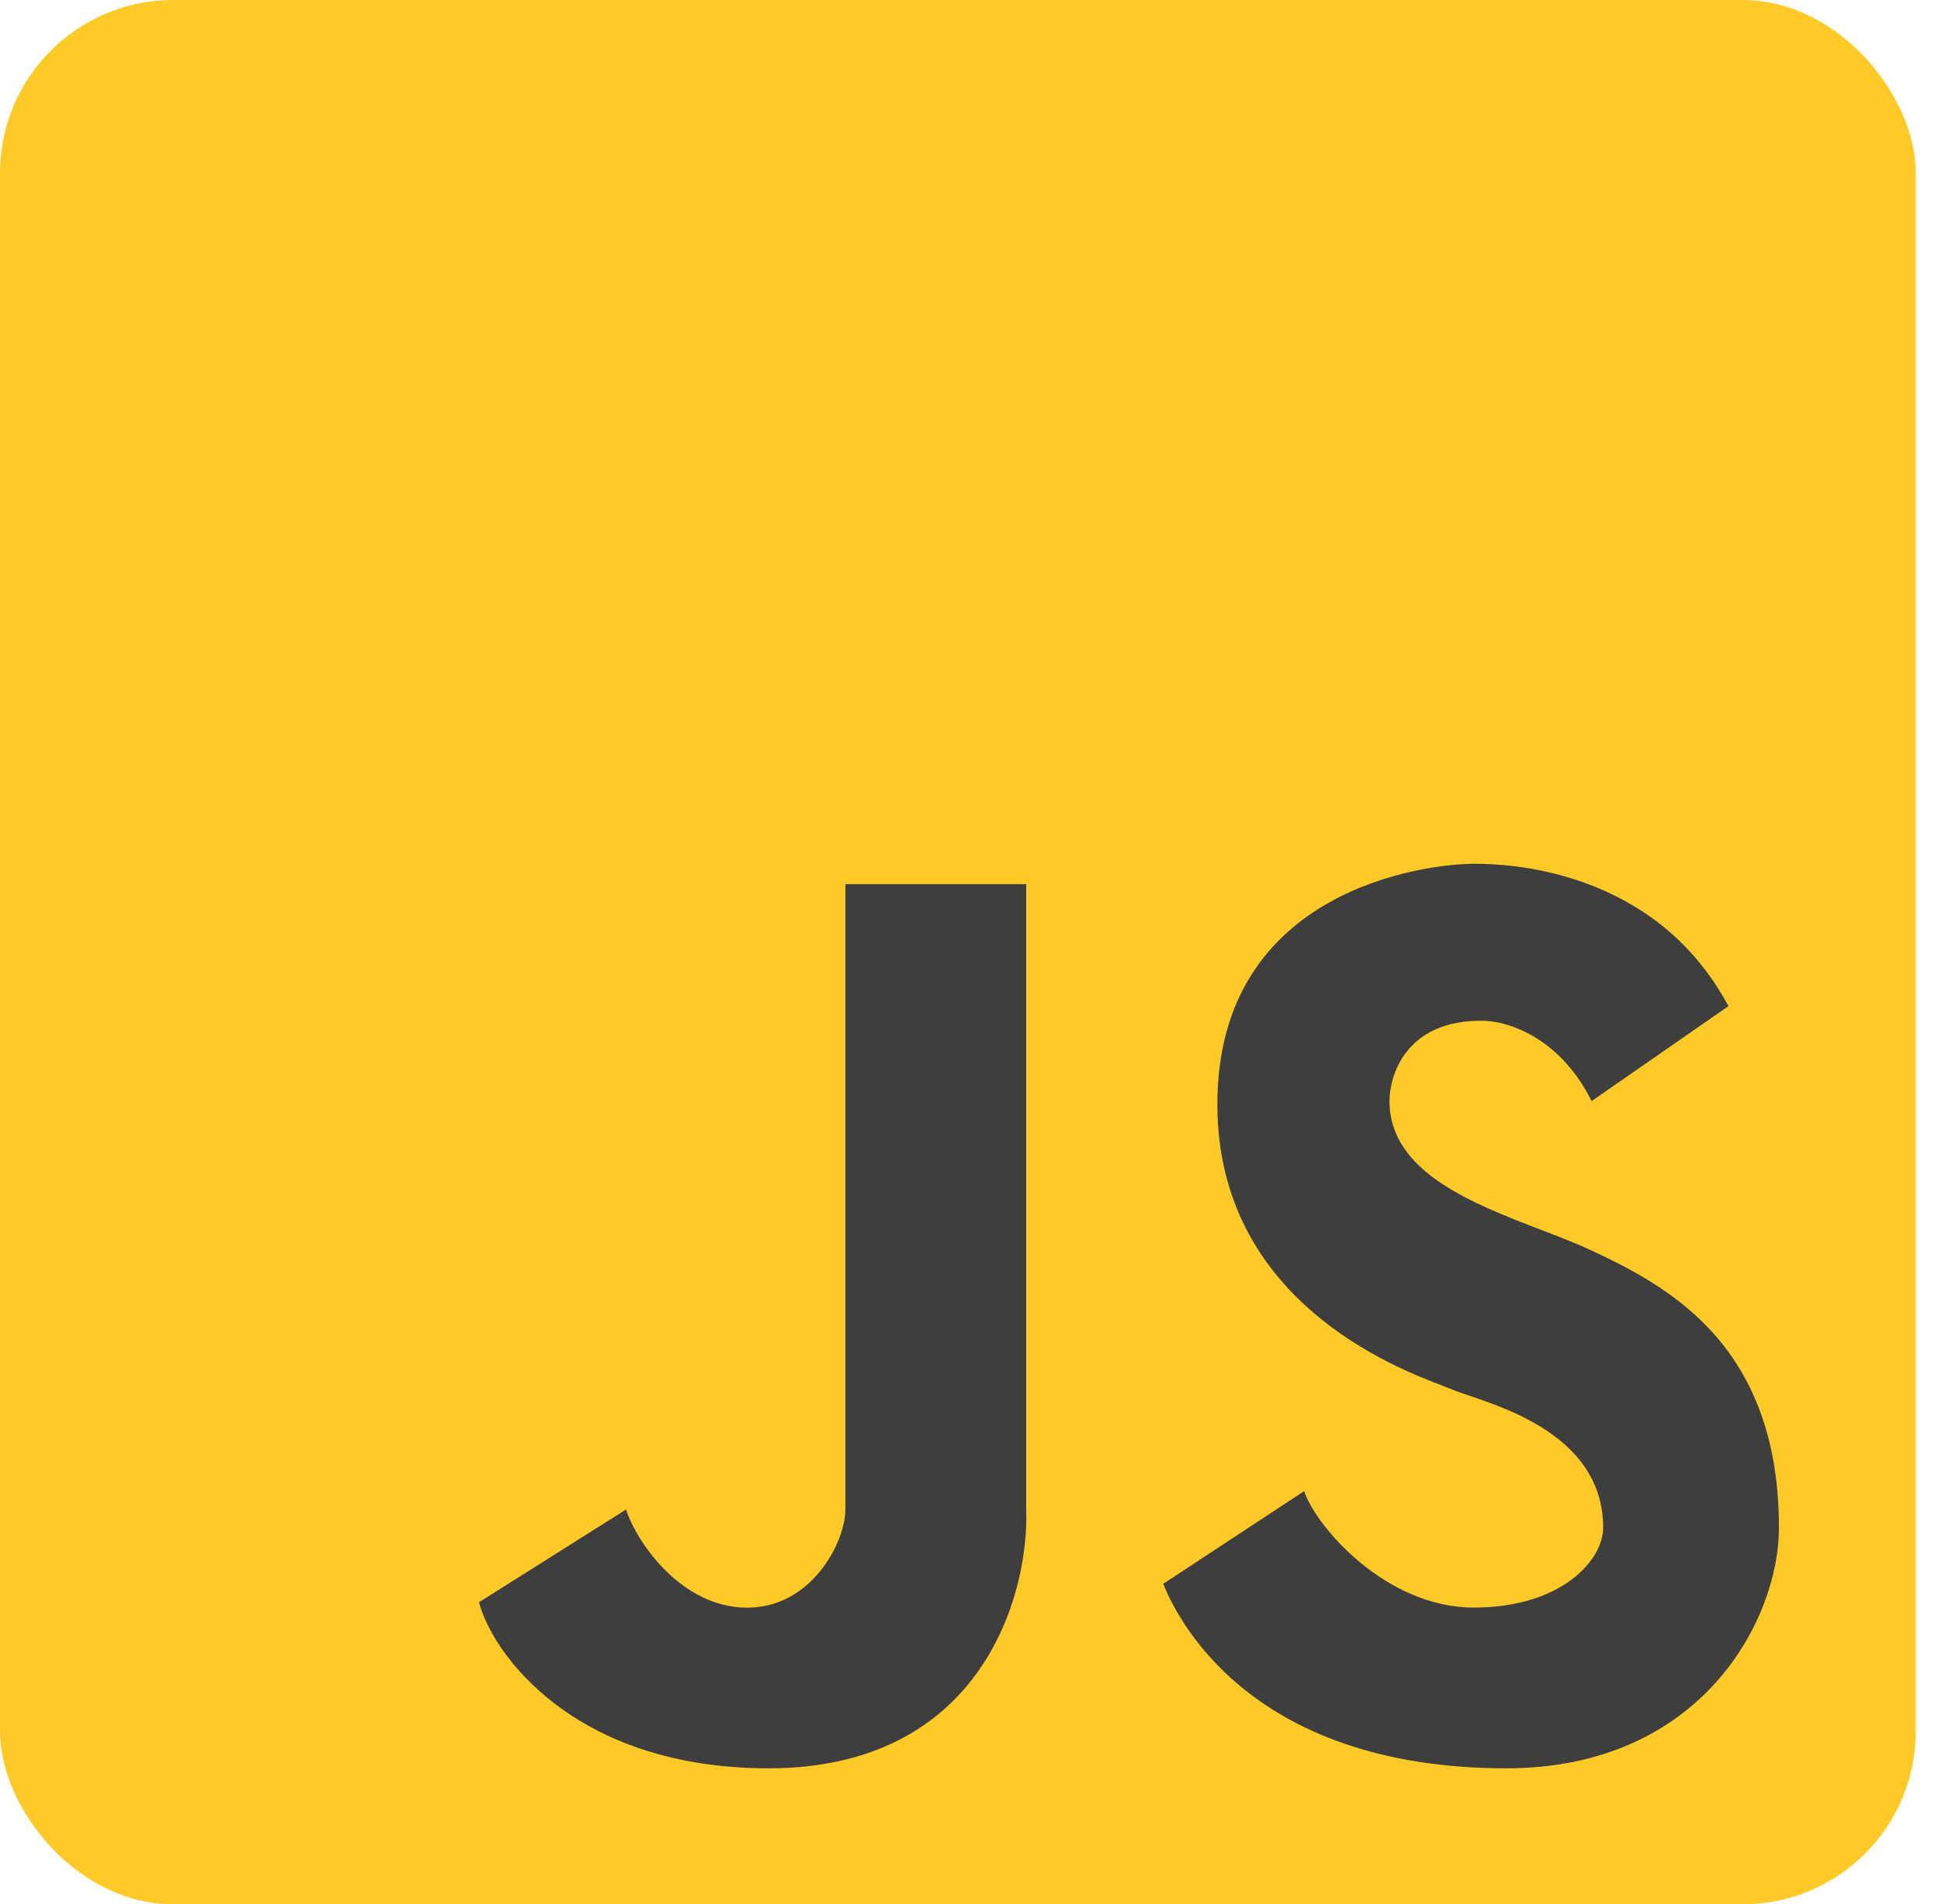
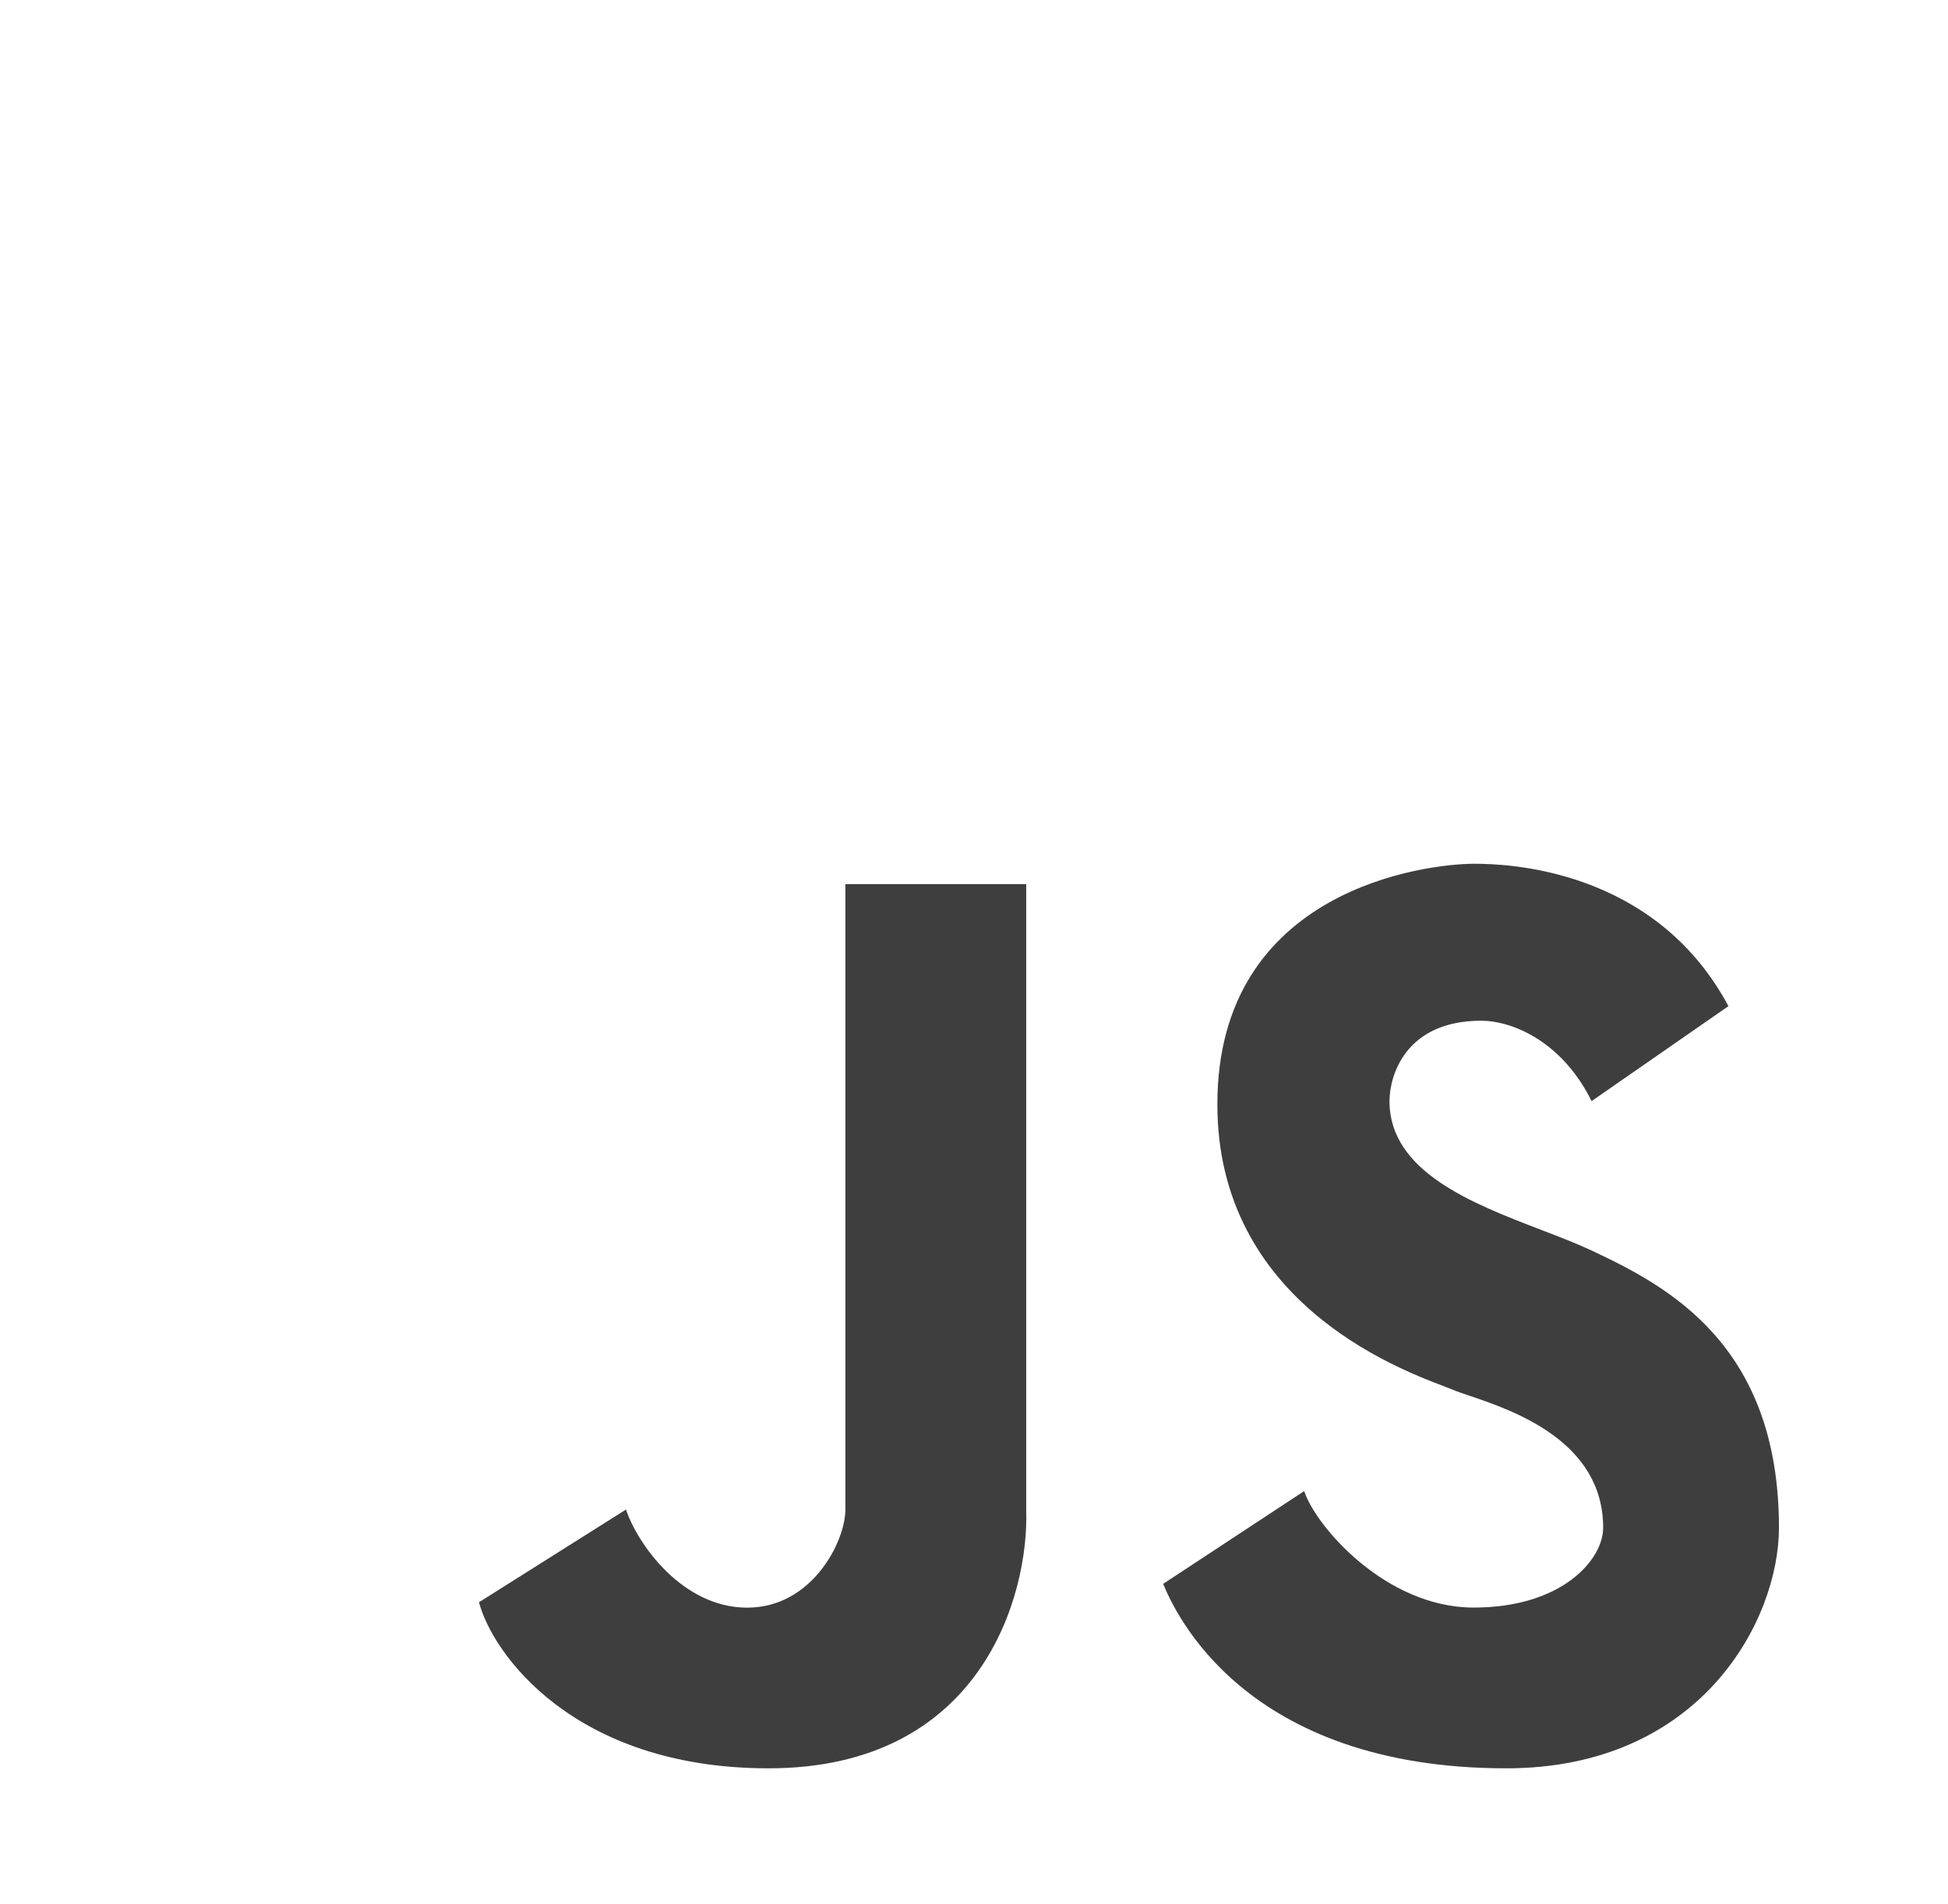
<svg xmlns="http://www.w3.org/2000/svg" width="45" height="44" viewBox="0 0 45 44" fill="none">
-   <rect width="44.256" height="44" rx="4" fill="#FFCA28" />
  <path d="M26.87 36.595L30.128 34.451C30.384 35.249 32.001 37.143 34.043 37.143C36.086 37.143 37.034 36.034 37.034 35.299C37.034 33.295 34.949 32.588 33.947 32.249C33.783 32.194 33.649 32.148 33.557 32.108C33.51 32.088 33.438 32.061 33.347 32.026C32.233 31.603 28.122 30.041 28.122 25.515C28.122 20.53 32.961 19.957 34.056 19.957C34.771 19.957 38.214 20.044 39.928 23.247L36.767 25.441C36.074 24.045 34.922 23.584 34.214 23.584C32.463 23.584 32.098 24.86 32.098 25.441C32.098 27.07 34 27.801 35.606 28.418C36.026 28.579 36.426 28.733 36.767 28.893C38.517 29.715 41.095 31.061 41.095 35.299C41.095 37.421 39.304 40.857 34.797 40.857C28.742 40.857 27.137 37.243 26.87 36.595Z" fill="#3E3E3E" />
  <path d="M11.065 37.02L14.461 34.878C14.727 35.675 15.761 37.145 17.261 37.145C18.761 37.145 19.529 35.613 19.529 34.878V20.428H23.706V34.878C23.774 36.871 22.662 40.857 17.755 40.857C13.244 40.857 11.369 38.191 11.065 37.02Z" fill="#3E3E3E" />
</svg>